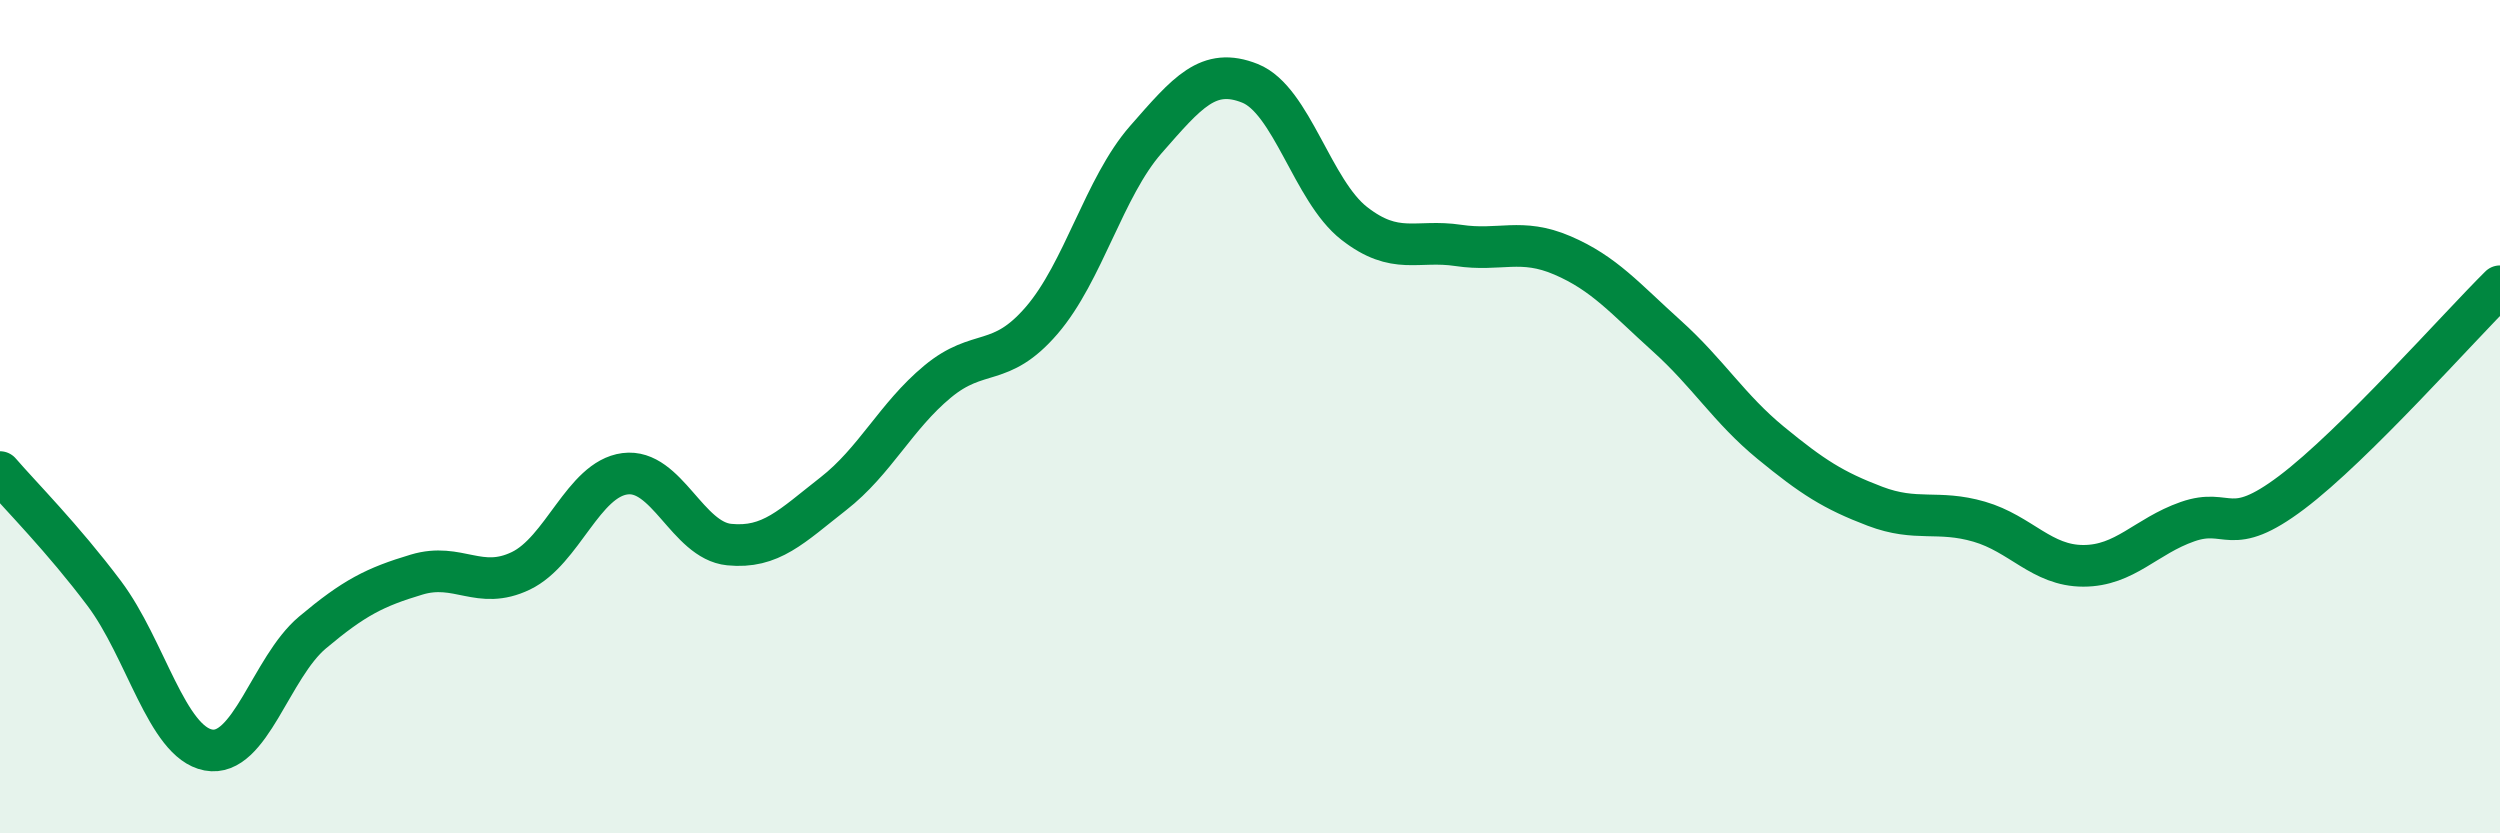
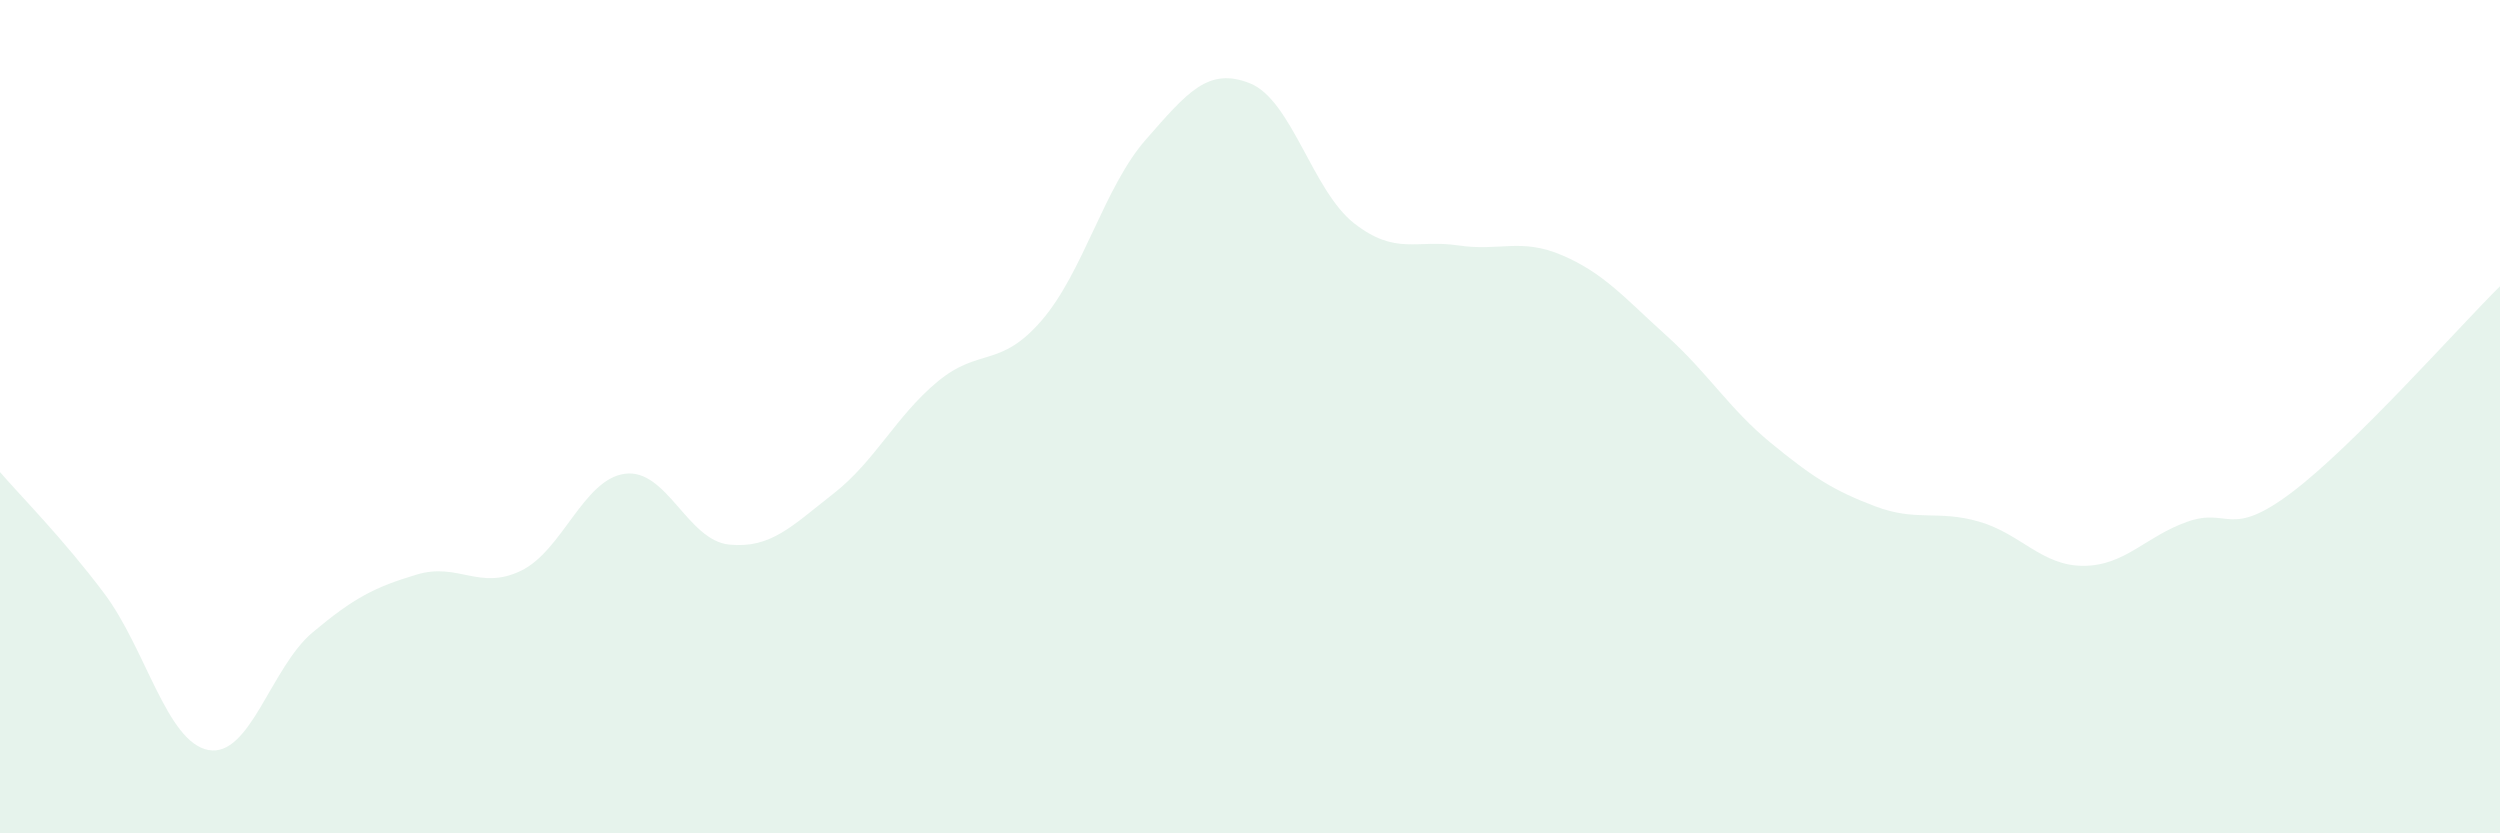
<svg xmlns="http://www.w3.org/2000/svg" width="60" height="20" viewBox="0 0 60 20">
  <path d="M 0,11.33 C 0.5,11.91 1.5,12.91 2.5,14.24 C 3.5,15.57 4,17.81 5,18 C 6,18.19 6.5,16.02 7.5,15.18 C 8.5,14.34 9,14.09 10,13.79 C 11,13.49 11.5,14.18 12.5,13.7 C 13.5,13.22 14,11.5 15,11.37 C 16,11.24 16.5,12.97 17.5,13.07 C 18.5,13.17 19,12.63 20,11.85 C 21,11.07 21.5,9.99 22.5,9.16 C 23.5,8.33 24,8.85 25,7.69 C 26,6.53 26.5,4.49 27.5,3.35 C 28.5,2.21 29,1.6 30,2 C 31,2.4 31.5,4.58 32.5,5.36 C 33.5,6.14 34,5.74 35,5.89 C 36,6.04 36.5,5.7 37.5,6.13 C 38.5,6.56 39,7.16 40,8.06 C 41,8.96 41.5,9.81 42.5,10.63 C 43.5,11.45 44,11.77 45,12.15 C 46,12.53 46.5,12.23 47.5,12.52 C 48.5,12.81 49,13.58 50,13.58 C 51,13.58 51.5,12.87 52.5,12.52 C 53.5,12.17 53.5,12.95 55,11.82 C 56.5,10.69 59,7.86 60,6.87L60 20L0 20Z" fill="#008740" opacity="0.1" stroke-linecap="round" stroke-linejoin="round" />
-   <path d="M 0,11.33 C 0.5,11.91 1.5,12.91 2.5,14.24 C 3.5,15.57 4,17.81 5,18 C 6,18.19 6.5,16.02 7.5,15.18 C 8.5,14.34 9,14.09 10,13.79 C 11,13.49 11.5,14.18 12.5,13.7 C 13.5,13.22 14,11.5 15,11.37 C 16,11.24 16.5,12.97 17.5,13.07 C 18.5,13.17 19,12.63 20,11.85 C 21,11.07 21.5,9.99 22.5,9.16 C 23.5,8.33 24,8.85 25,7.69 C 26,6.53 26.5,4.49 27.5,3.35 C 28.5,2.21 29,1.6 30,2 C 31,2.4 31.5,4.58 32.5,5.36 C 33.5,6.14 34,5.74 35,5.89 C 36,6.04 36.5,5.7 37.5,6.13 C 38.5,6.56 39,7.16 40,8.06 C 41,8.96 41.5,9.81 42.5,10.63 C 43.5,11.45 44,11.77 45,12.15 C 46,12.53 46.5,12.23 47.5,12.52 C 48.5,12.81 49,13.58 50,13.58 C 51,13.58 51.5,12.87 52.5,12.52 C 53.5,12.17 53.5,12.95 55,11.82 C 56.5,10.69 59,7.86 60,6.87" stroke="#008740" stroke-width="1" fill="none" stroke-linecap="round" stroke-linejoin="round" />
</svg>